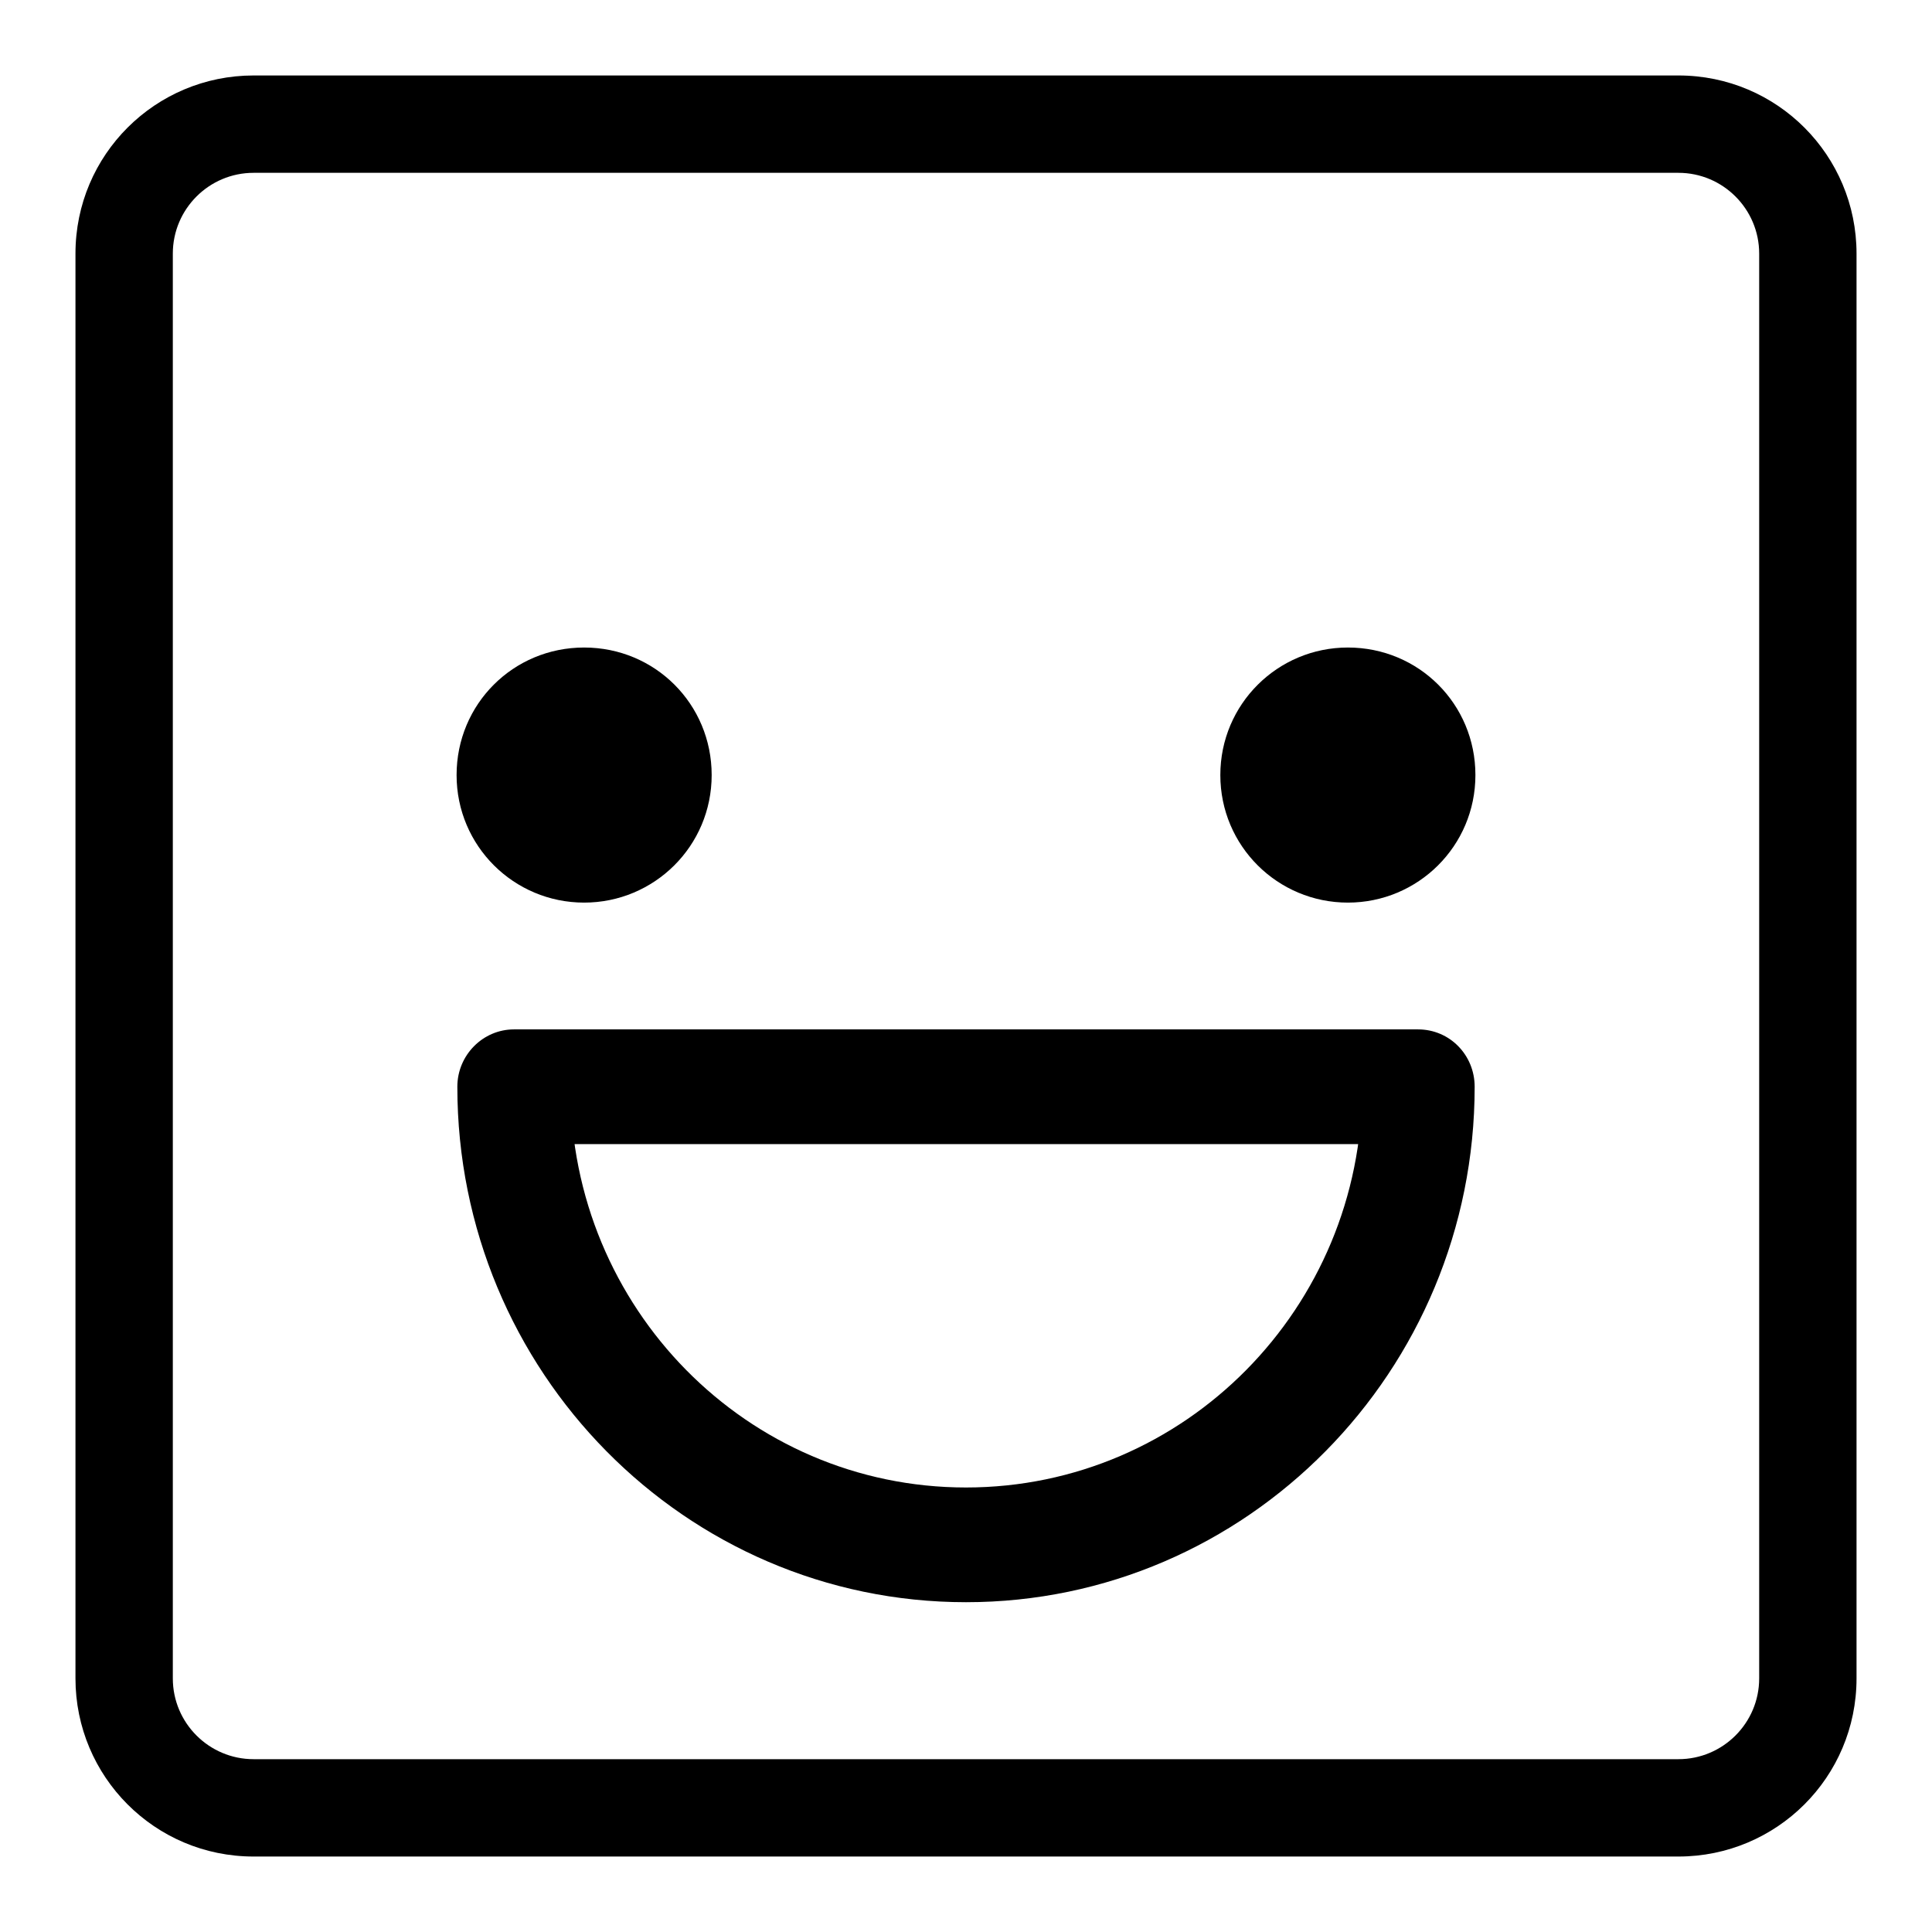
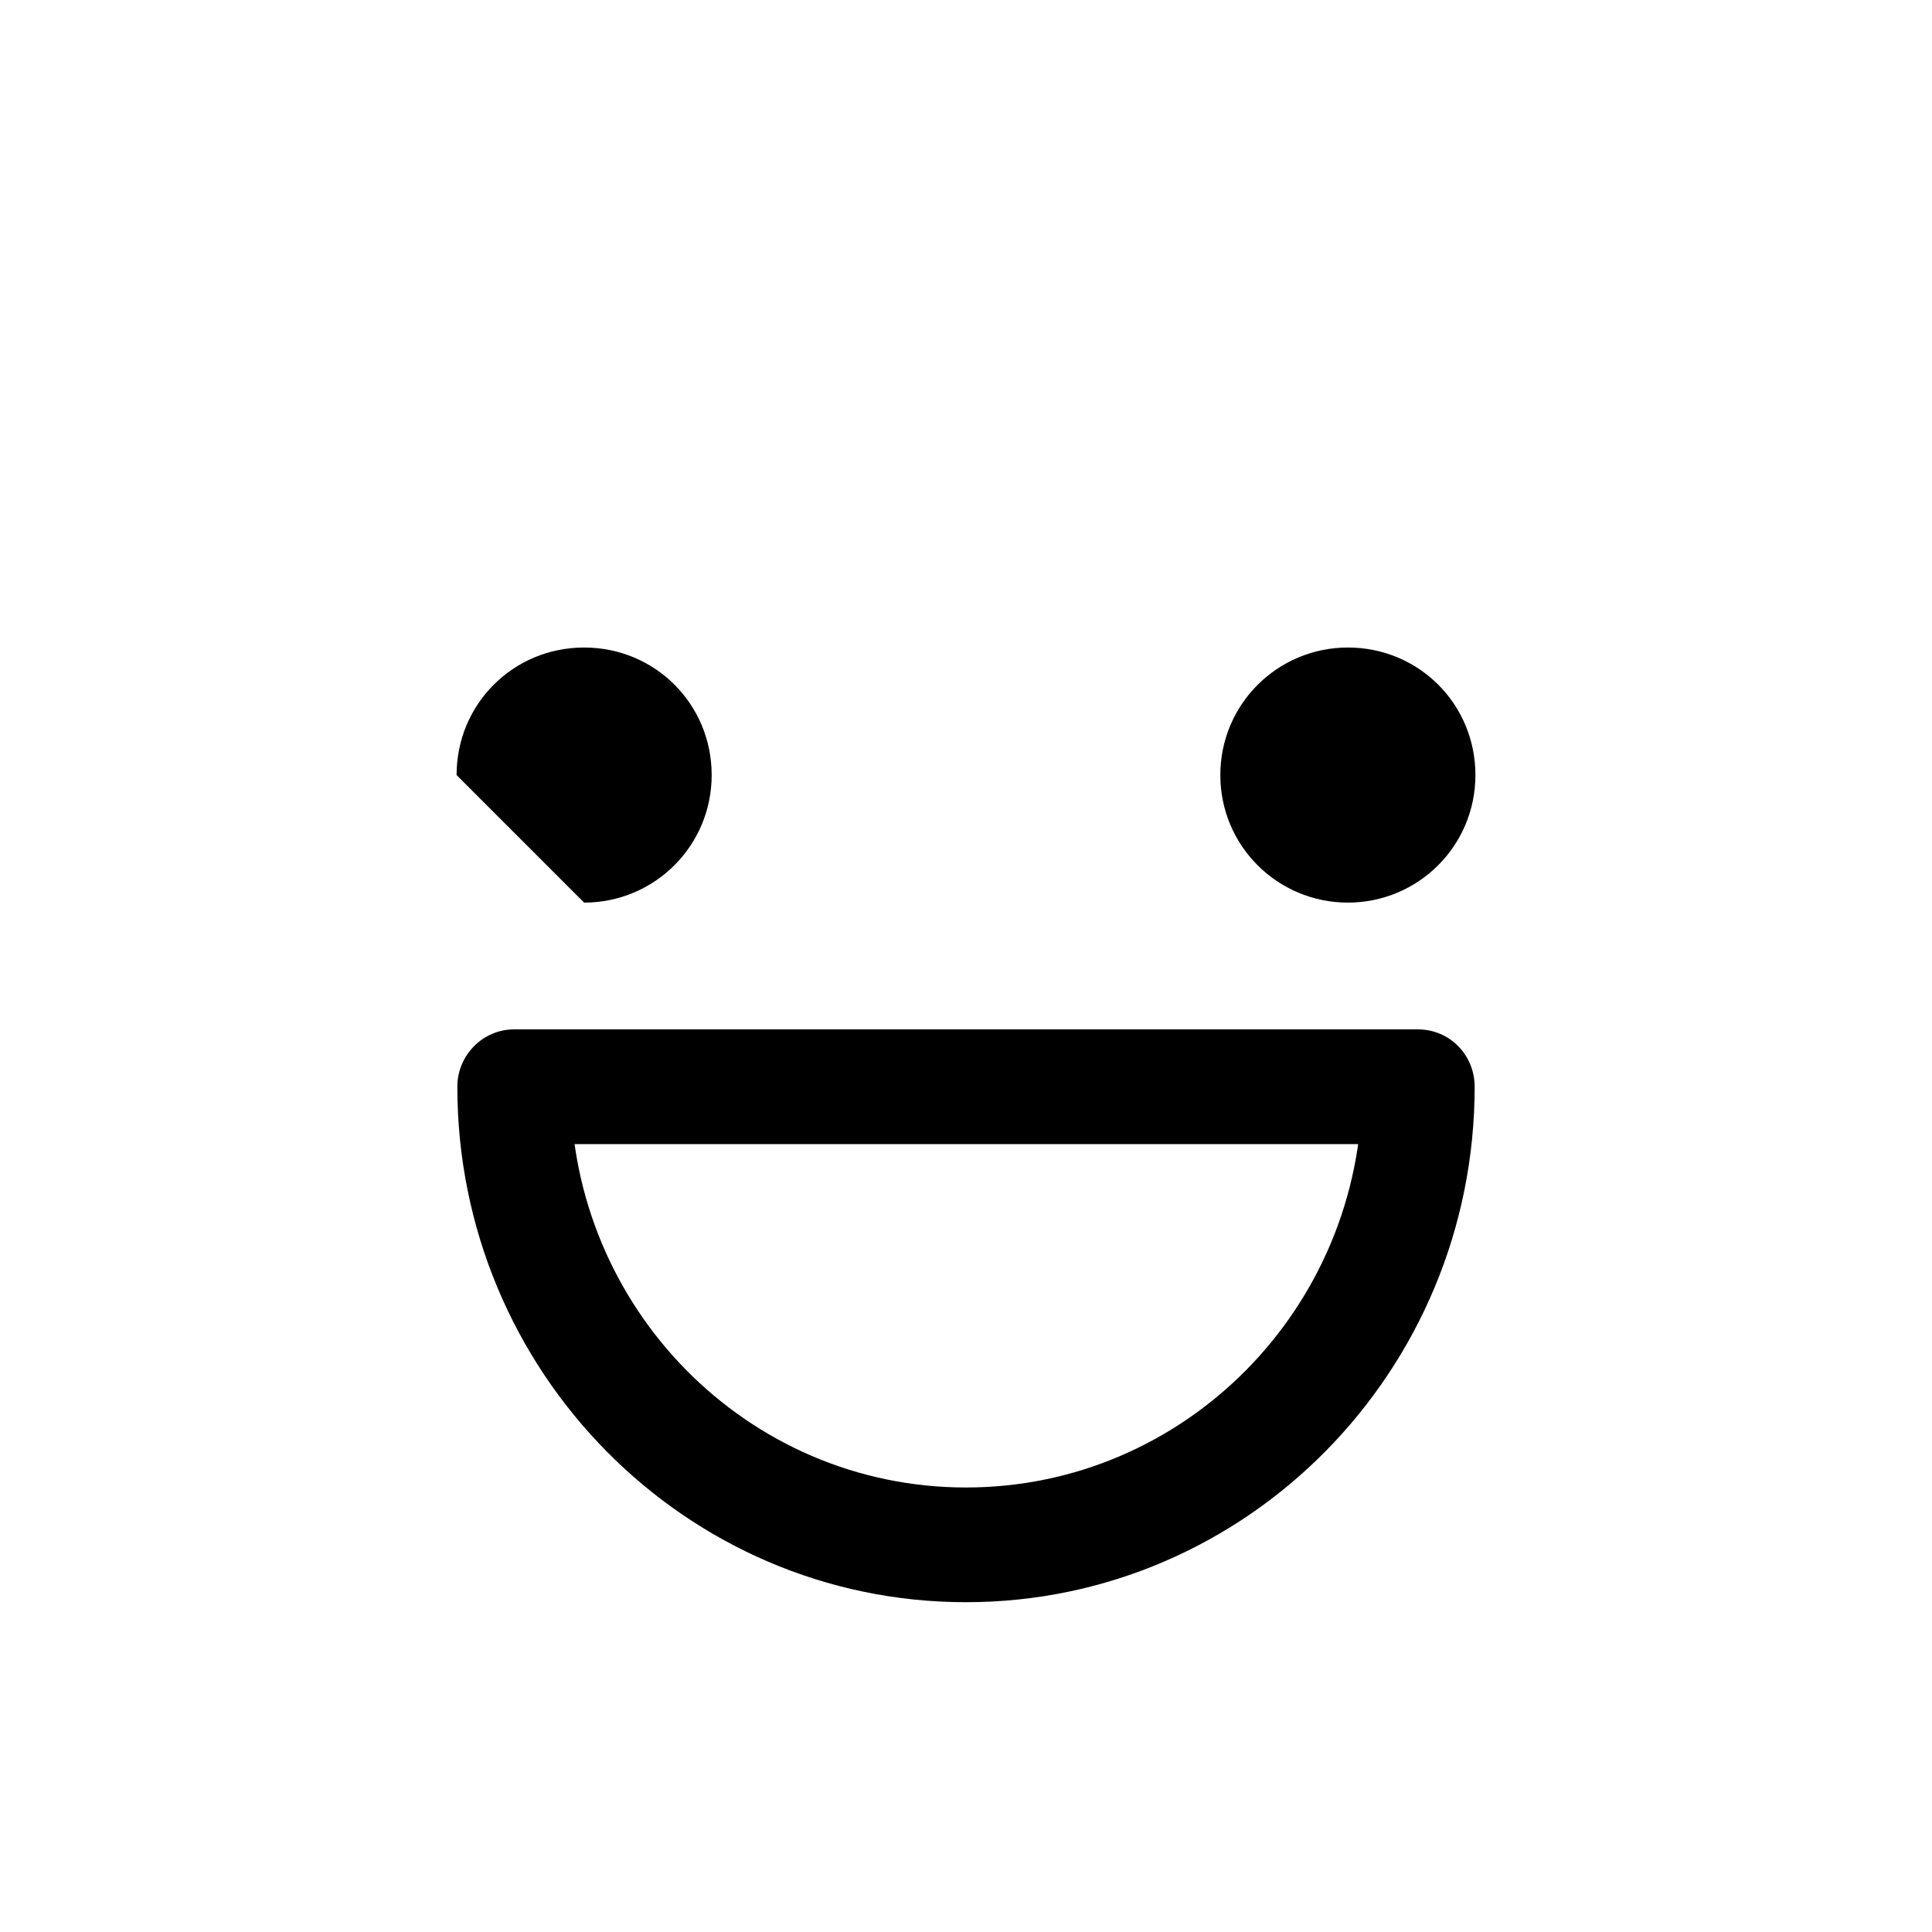
<svg xmlns="http://www.w3.org/2000/svg" version="1.1" x="0px" y="0px" viewBox="0 0 256 256" enable-background="new 0 0 256 256" xml:space="preserve">
  <g>
    <g>
-       <path fill="#000000" d="M22.9,33.6c0-5.9,4.8-10.7,10.7-10.7h188.8c5.9,0,10.7,4.8,10.7,10.7v188.8c0,5.9-4.8,10.7-10.7,10.7H33.6c-5.9,0-10.7-4.8-10.7-10.7V33.6L22.9,33.6z M10,33.6v188.8c0,13,10.5,23.6,23.6,23.6h188.8c13,0,23.6-10.5,23.6-23.6V33.6c0-13-10.5-23.6-23.6-23.6H33.6C20.6,10,10,20.5,10,33.6L10,33.6z" />
-       <path fill="#000000" d="M77.4,119.6c9.3,0,16.9-7.5,16.9-16.9s-7.5-16.9-16.9-16.9s-16.9,7.5-16.9,16.9S68.1,119.6,77.4,119.6z M178.6,119.6c9.3,0,16.9-7.5,16.9-16.9s-7.5-16.9-16.9-16.9c-9.3,0-16.9,7.5-16.9,16.9S169.3,119.6,178.6,119.6z M180.5,144c0,29.3-23.5,53.1-52.5,53.1c-29,0-52.4-23.8-52.4-53.1l-7.5,7.6h119.9L180.5,144z M195.4,144c0-4.2-3.3-7.6-7.5-7.6H68.1c-4.1,0-7.5,3.4-7.5,7.6c0,37.7,30.2,68.3,67.4,68.3S195.4,181.7,195.4,144L195.4,144z" />
+       <path fill="#000000" d="M77.4,119.6c9.3,0,16.9-7.5,16.9-16.9s-7.5-16.9-16.9-16.9s-16.9,7.5-16.9,16.9z M178.6,119.6c9.3,0,16.9-7.5,16.9-16.9s-7.5-16.9-16.9-16.9c-9.3,0-16.9,7.5-16.9,16.9S169.3,119.6,178.6,119.6z M180.5,144c0,29.3-23.5,53.1-52.5,53.1c-29,0-52.4-23.8-52.4-53.1l-7.5,7.6h119.9L180.5,144z M195.4,144c0-4.2-3.3-7.6-7.5-7.6H68.1c-4.1,0-7.5,3.4-7.5,7.6c0,37.7,30.2,68.3,67.4,68.3S195.4,181.7,195.4,144L195.4,144z" />
    </g>
  </g>
</svg>